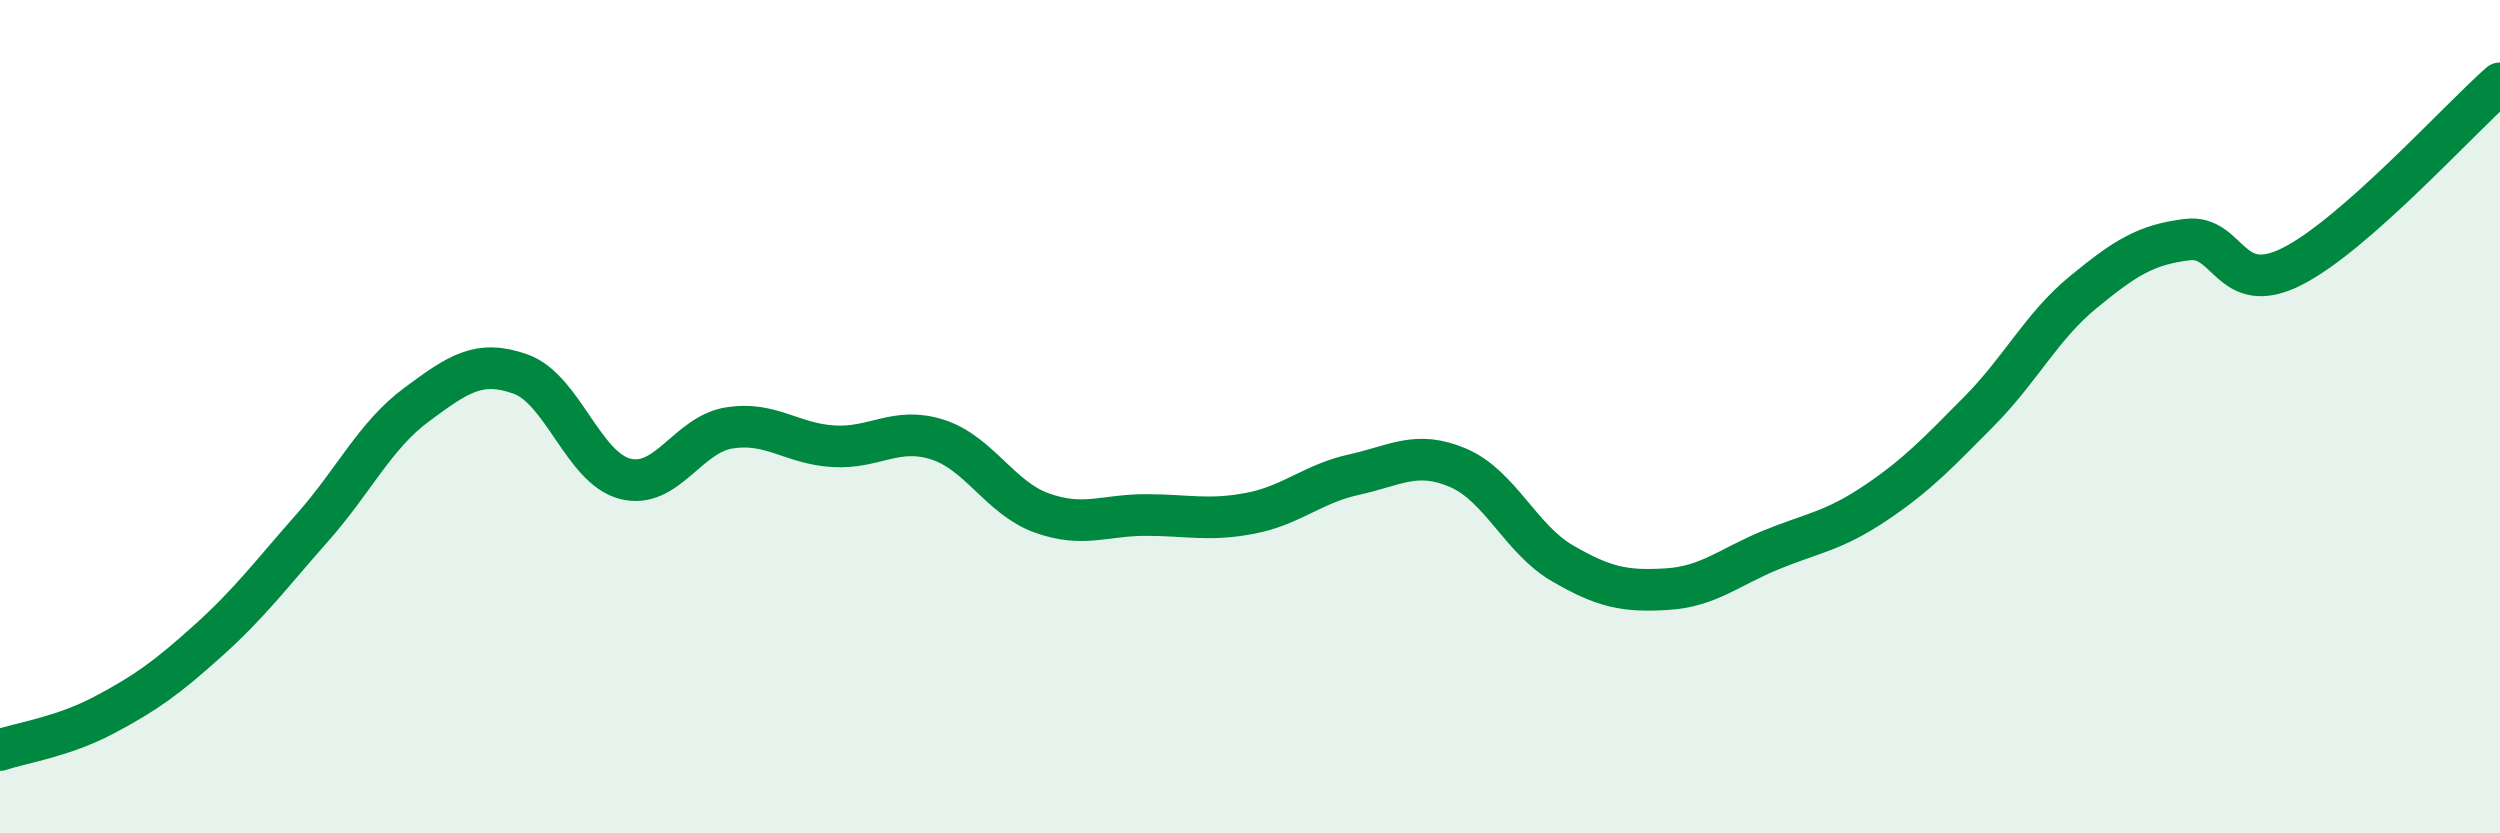
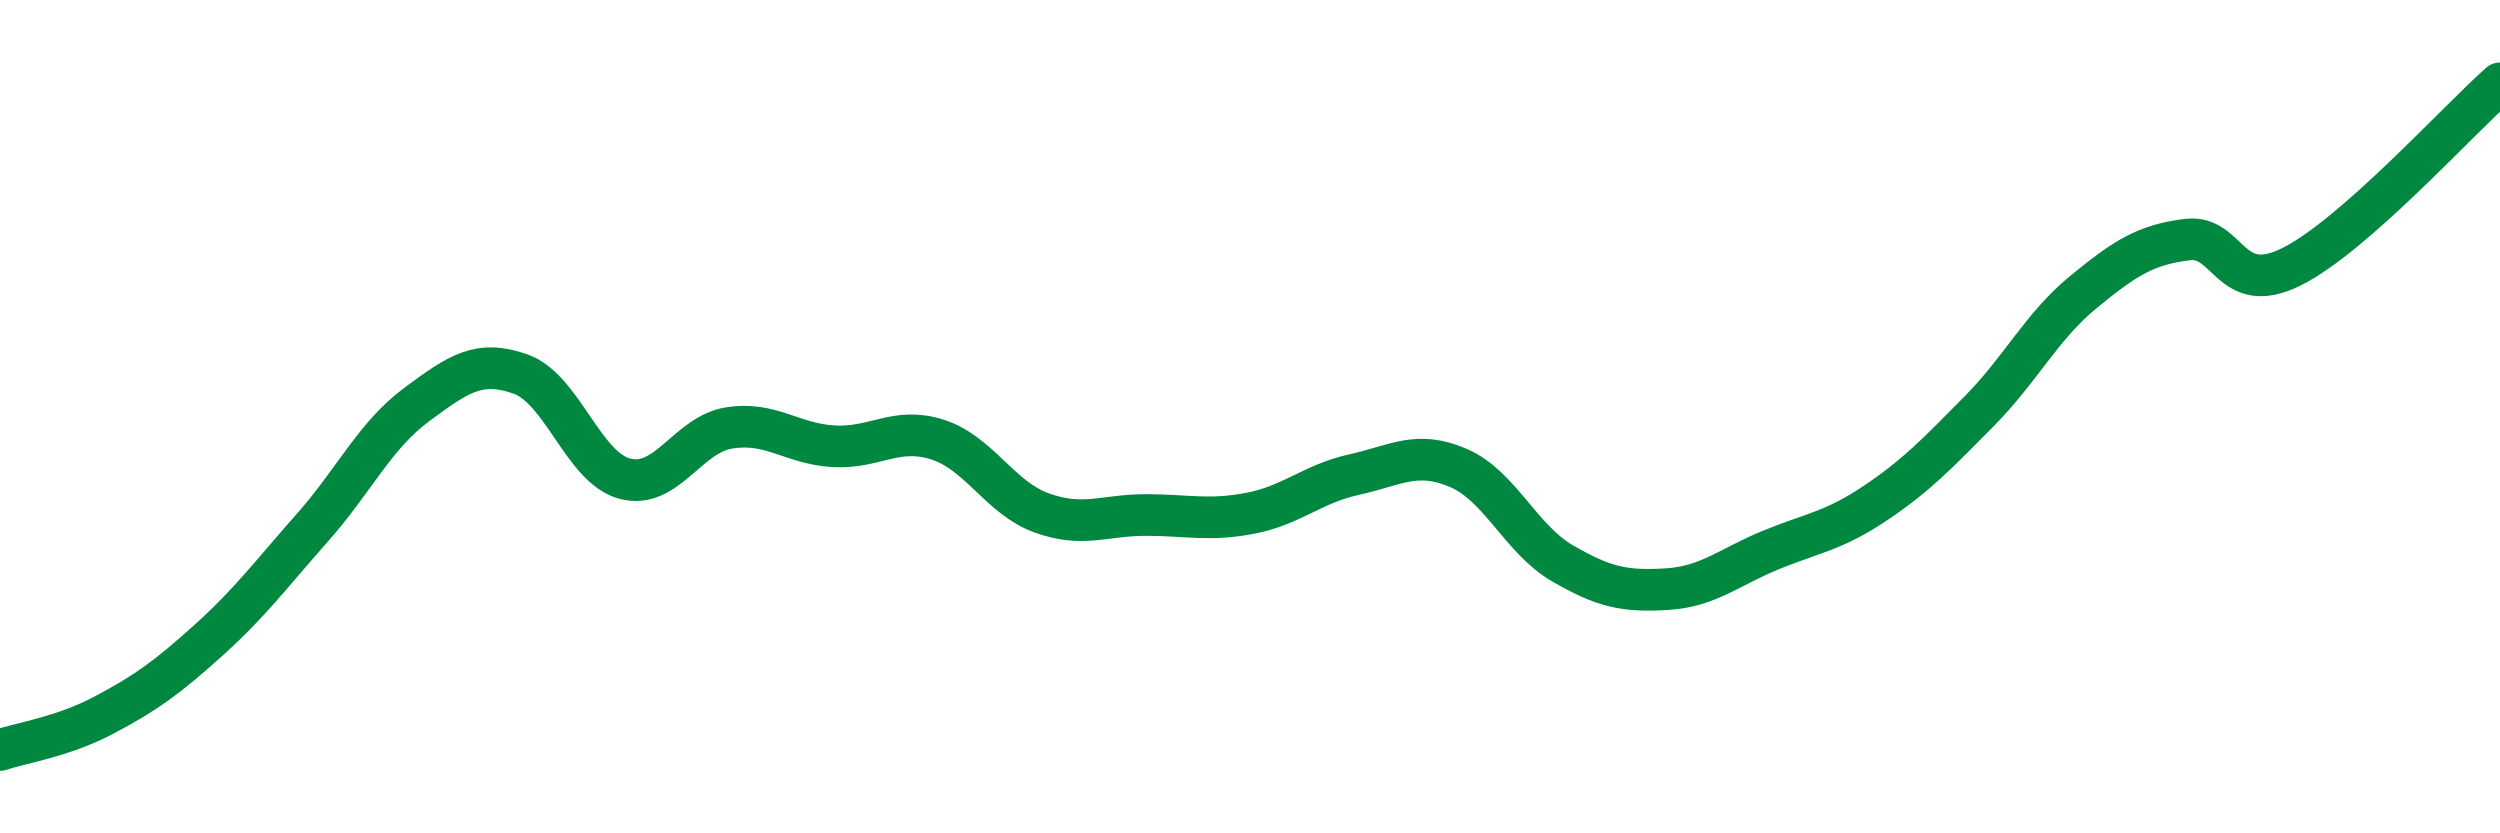
<svg xmlns="http://www.w3.org/2000/svg" width="60" height="20" viewBox="0 0 60 20">
-   <path d="M 0,18 C 0.5,17.83 1.5,17.69 2.5,17.16 C 3.5,16.63 4,16.27 5,15.37 C 6,14.47 6.5,13.79 7.5,12.66 C 8.5,11.53 9,10.45 10,9.71 C 11,8.97 11.5,8.62 12.5,8.98 C 13.5,9.34 14,11.23 15,11.49 C 16,11.75 16.5,10.43 17.5,10.27 C 18.5,10.11 19,10.65 20,10.71 C 21,10.77 21.5,10.23 22.5,10.55 C 23.5,10.87 24,11.95 25,12.31 C 26,12.67 26.5,12.36 27.5,12.36 C 28.5,12.36 29,12.51 30,12.32 C 31,12.13 31.5,11.61 32.5,11.39 C 33.5,11.17 34,10.8 35,11.23 C 36,11.66 36.5,12.94 37.5,13.52 C 38.5,14.1 39,14.2 40,14.14 C 41,14.08 41.5,13.61 42.5,13.2 C 43.5,12.79 44,12.75 45,12.08 C 46,11.41 46.5,10.88 47.5,9.87 C 48.5,8.86 49,7.83 50,7.01 C 51,6.19 51.5,5.87 52.5,5.75 C 53.5,5.63 53.5,7.15 55,6.4 C 56.5,5.65 59,2.88 60,2L60 20L0 20Z" fill="#008740" opacity="0.1" stroke-linecap="round" stroke-linejoin="round" />
  <path d="M 0,18 C 0.5,17.83 1.5,17.69 2.5,17.16 C 3.5,16.63 4,16.27 5,15.37 C 6,14.47 6.5,13.79 7.5,12.66 C 8.5,11.53 9,10.45 10,9.71 C 11,8.97 11.5,8.62 12.5,8.98 C 13.5,9.34 14,11.23 15,11.49 C 16,11.75 16.5,10.43 17.5,10.27 C 18.5,10.11 19,10.65 20,10.71 C 21,10.77 21.5,10.23 22.5,10.55 C 23.5,10.87 24,11.95 25,12.31 C 26,12.67 26.5,12.36 27.5,12.36 C 28.5,12.36 29,12.51 30,12.32 C 31,12.13 31.5,11.61 32.5,11.39 C 33.5,11.17 34,10.8 35,11.23 C 36,11.66 36.5,12.94 37.5,13.52 C 38.5,14.1 39,14.2 40,14.14 C 41,14.08 41.5,13.61 42.5,13.2 C 43.5,12.79 44,12.75 45,12.08 C 46,11.41 46.5,10.88 47.5,9.87 C 48.5,8.86 49,7.83 50,7.01 C 51,6.19 51.5,5.87 52.5,5.75 C 53.5,5.63 53.5,7.15 55,6.4 C 56.5,5.65 59,2.88 60,2" stroke="#008740" stroke-width="1" fill="none" stroke-linecap="round" stroke-linejoin="round" />
</svg>